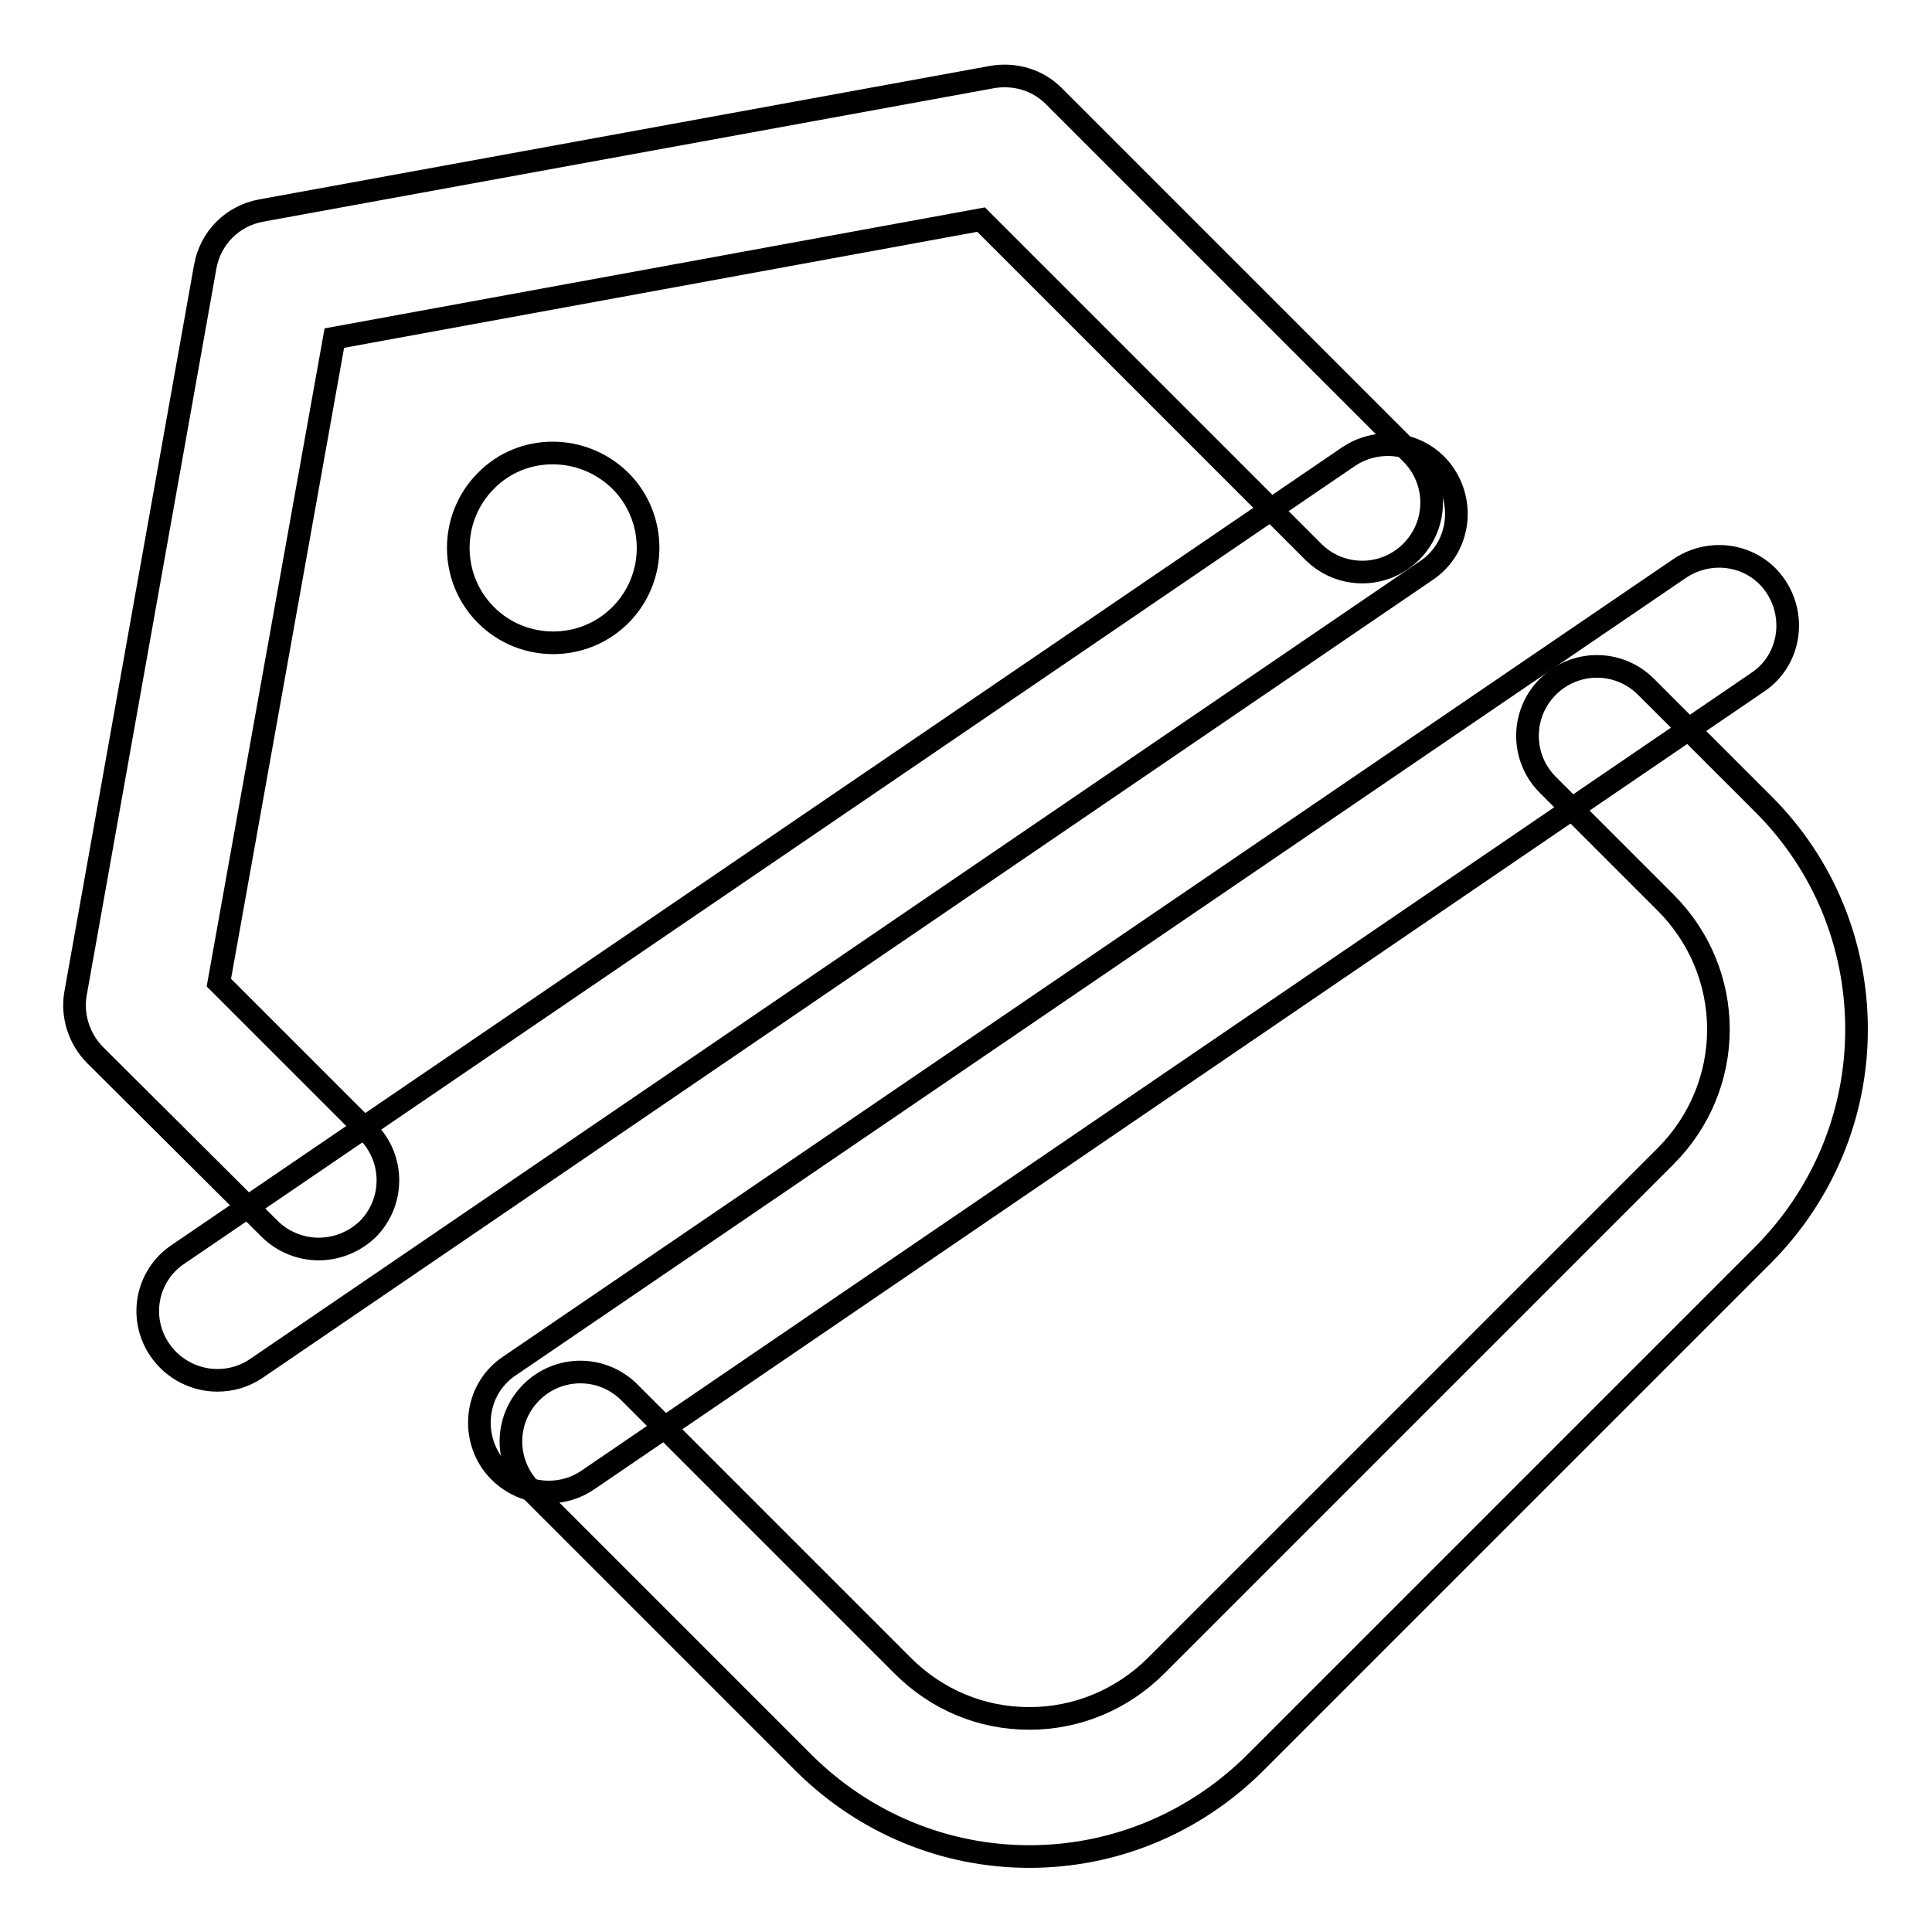
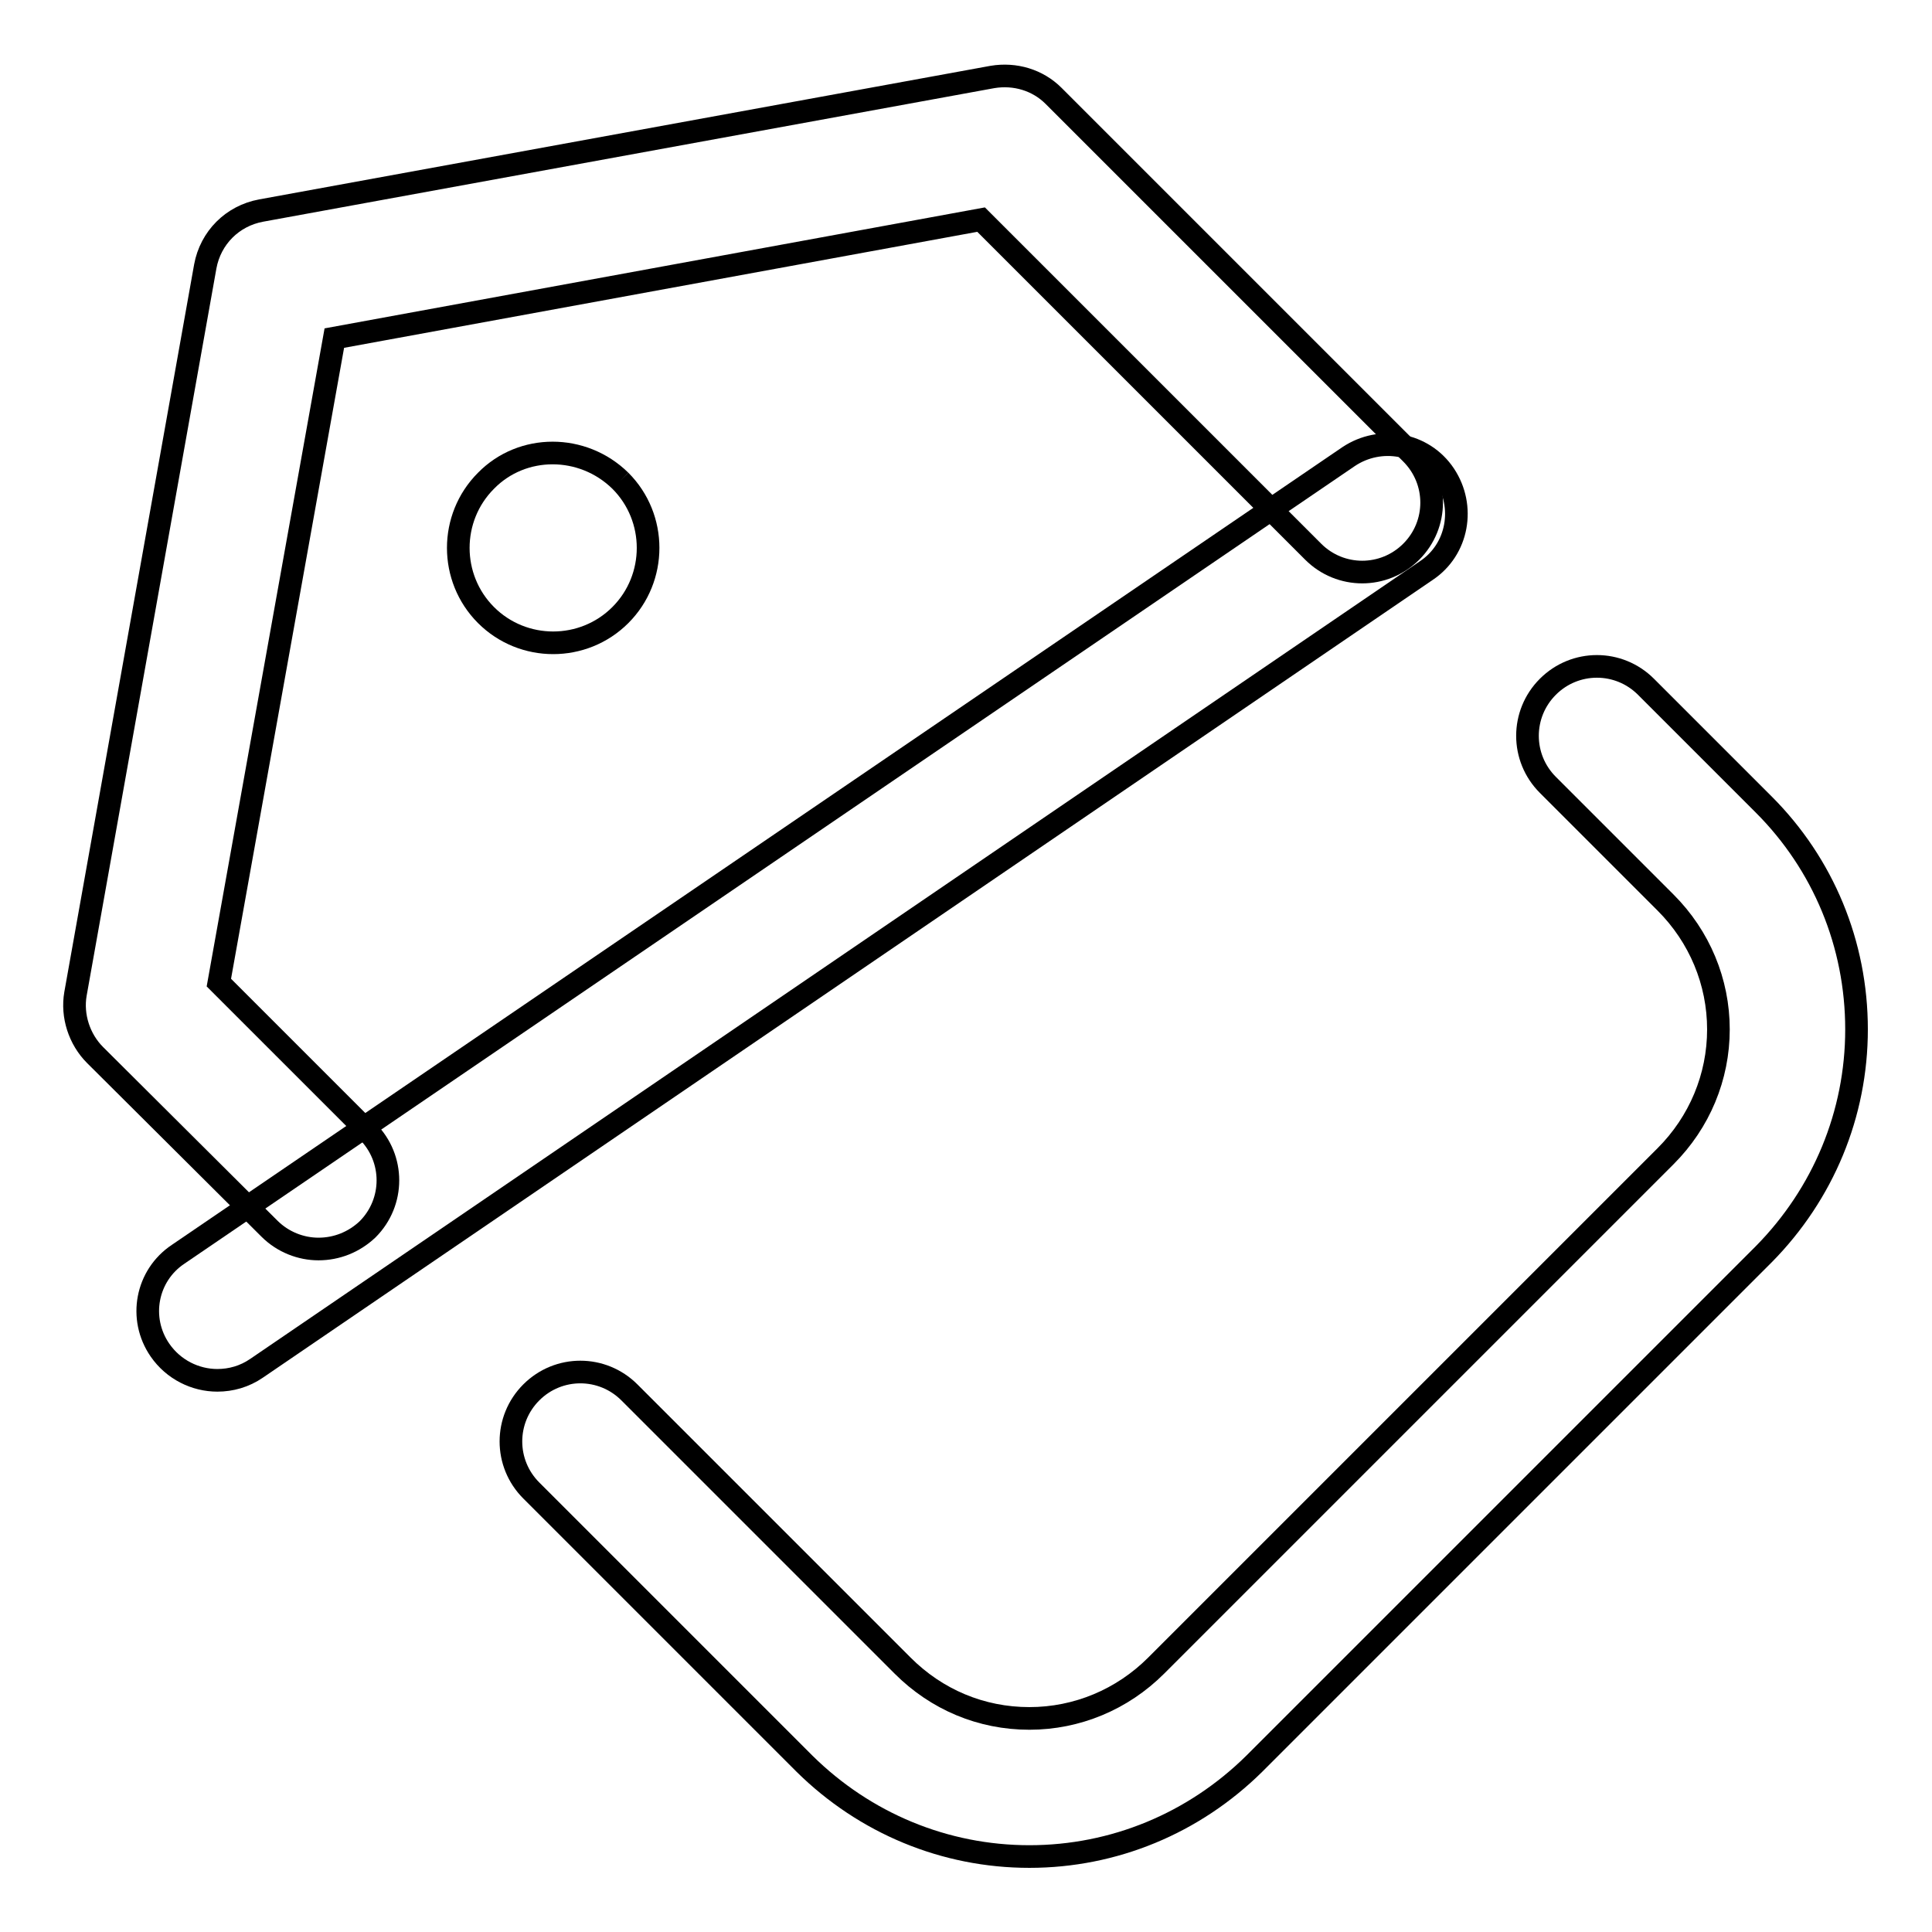
<svg xmlns="http://www.w3.org/2000/svg" version="1.1" x="0px" y="0px" viewBox="0 0 256 256" enable-background="new 0 0 256 256" xml:space="preserve">
  <g>
    <g>
      <path stroke-width="3" fill-opacity="0" stroke="#000000" d="M42.2,165.5c-2.3,0-4.7-0.9-6.5-2.7l-23.1-23c-2.1-2.1-3.1-5.2-2.6-8.1l17.2-96.4c0.7-3.8,3.6-6.7,7.4-7.4l96.9-17.7c3-0.5,6,0.4,8.1,2.5l47.4,47.4c3.6,3.6,3.6,9.4,0,13s-9.4,3.6-13,0l-44-44L44.3,44.8l-15.3,85.4l19.7,19.7c3.6,3.6,3.6,9.4,0,13C46.9,164.6,44.6,165.5,42.2,165.5z" />
      <path stroke-width="3" fill-opacity="0" stroke="#000000" d="M136.4,246c-11.2,0-21.8-4.4-29.8-12.3l-36.2-36.2c-3.6-3.6-3.6-9.4,0-13s9.4-3.6,13,0l36.2,36.2c4.5,4.5,10.4,7,16.8,7l0,0c6.3,0,12.3-2.5,16.8-7l67.5-67.5c4.5-4.5,7-10.5,7-16.8c0-6.3-2.5-12.3-7-16.8L205.1,104c-3.6-3.6-3.6-9.4,0-13s9.4-3.6,13,0l15.6,15.6c7.9,7.9,12.3,18.5,12.3,29.8c0,11.2-4.4,21.8-12.3,29.8l-67.5,67.5C158.2,241.6,147.6,246,136.4,246L136.4,246z" />
      <path stroke-width="3" fill-opacity="0" stroke="#000000" d="M28.8,182.9c-2.9,0-5.8-1.4-7.6-4c-2.9-4.2-1.8-9.9,2.4-12.7L178.7,60.5c4.2-2.8,9.9-1.8,12.7,2.4c2.8,4.2,1.8,9.9-2.4,12.7L34,181.3C32.4,182.4,30.6,182.9,28.8,182.9z" />
-       <path stroke-width="3" fill-opacity="0" stroke="#000000" d="M72.7,197.7c-2.9,0-5.8-1.4-7.6-4c-2.8-4.2-1.8-9.9,2.4-12.7L222.6,75.3c4.2-2.8,9.9-1.8,12.7,2.4c2.8,4.2,1.8,9.9-2.4,12.7L77.9,196.1C76.3,197.2,74.5,197.7,72.7,197.7z" />
      <path stroke-width="3" fill-opacity="0" stroke="#000000" d="M82.2,63.7c4.9,4.9,4.9,12.9,0,17.8c-4.9,4.9-12.9,4.9-17.8,0c-4.9-4.9-4.9-12.9,0-17.8C69.2,58.8,77.2,58.8,82.2,63.7" />
    </g>
  </g>
</svg>